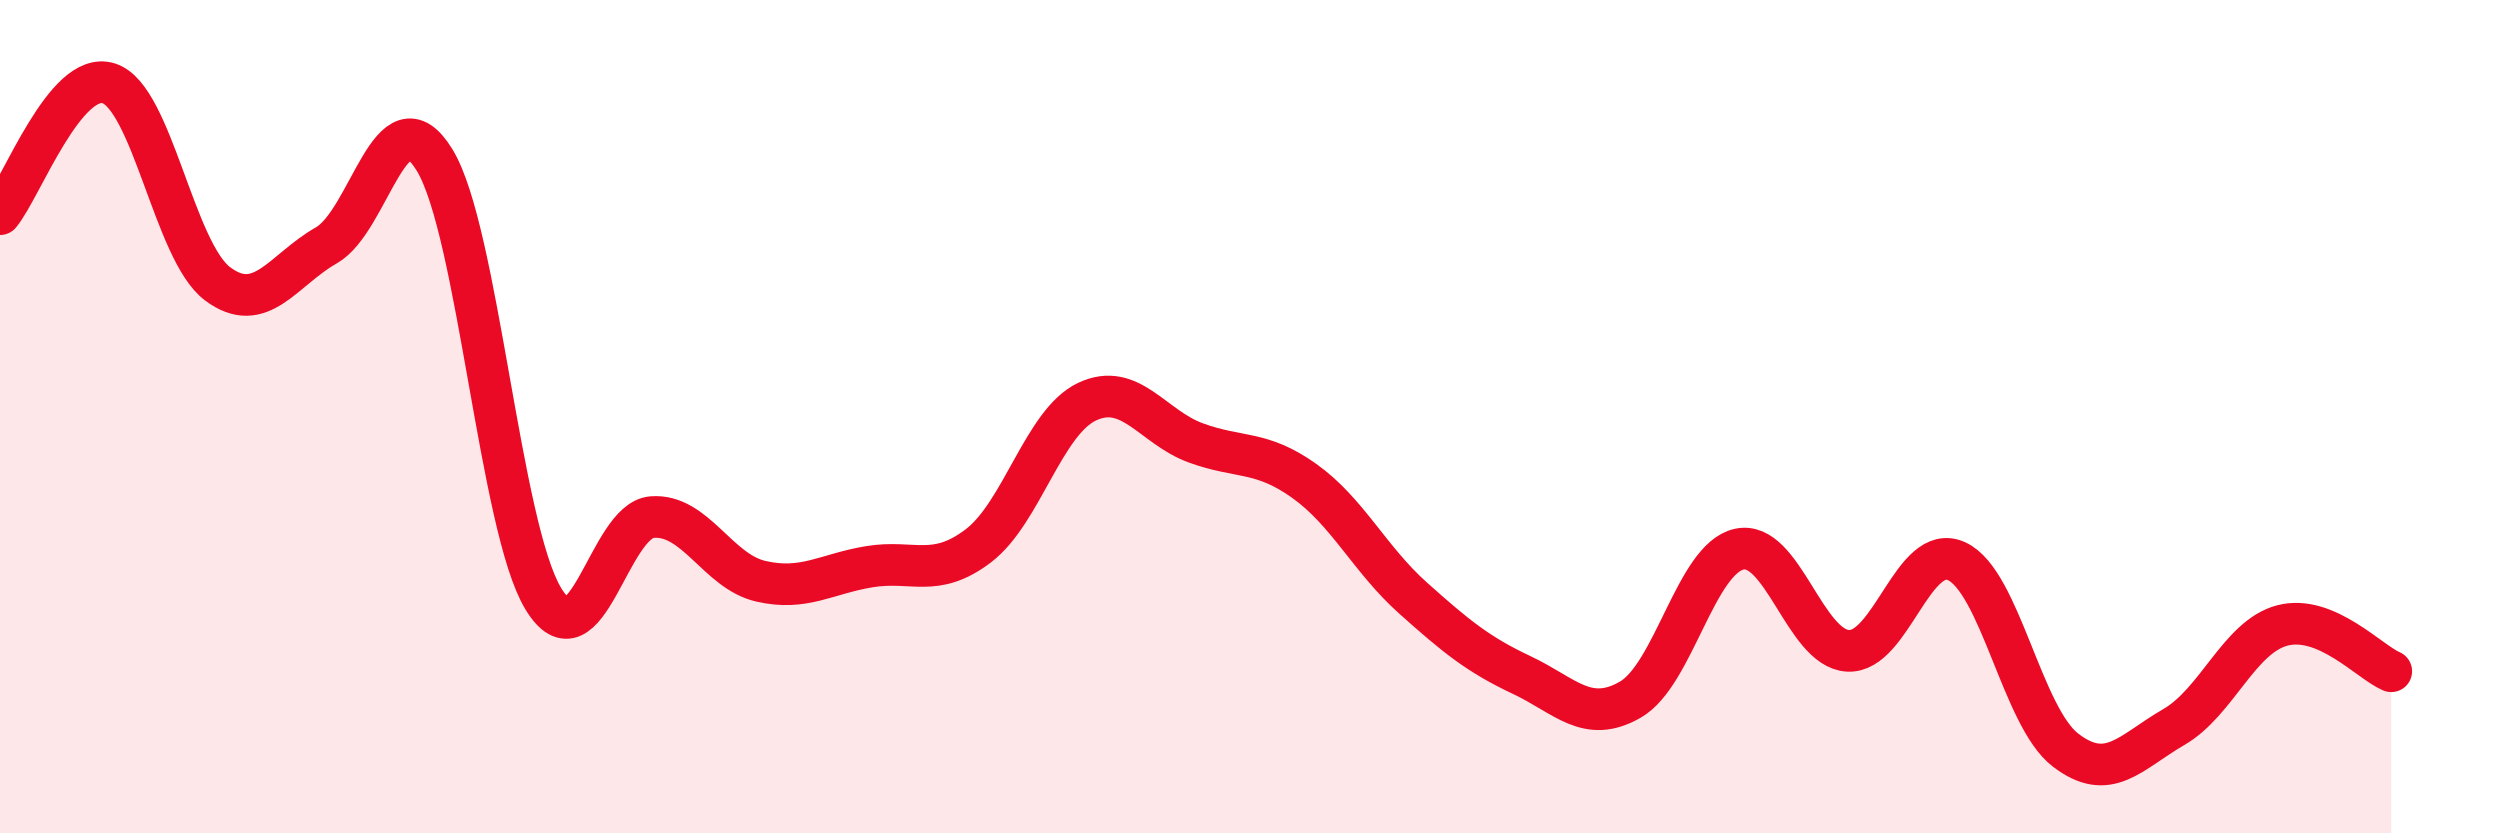
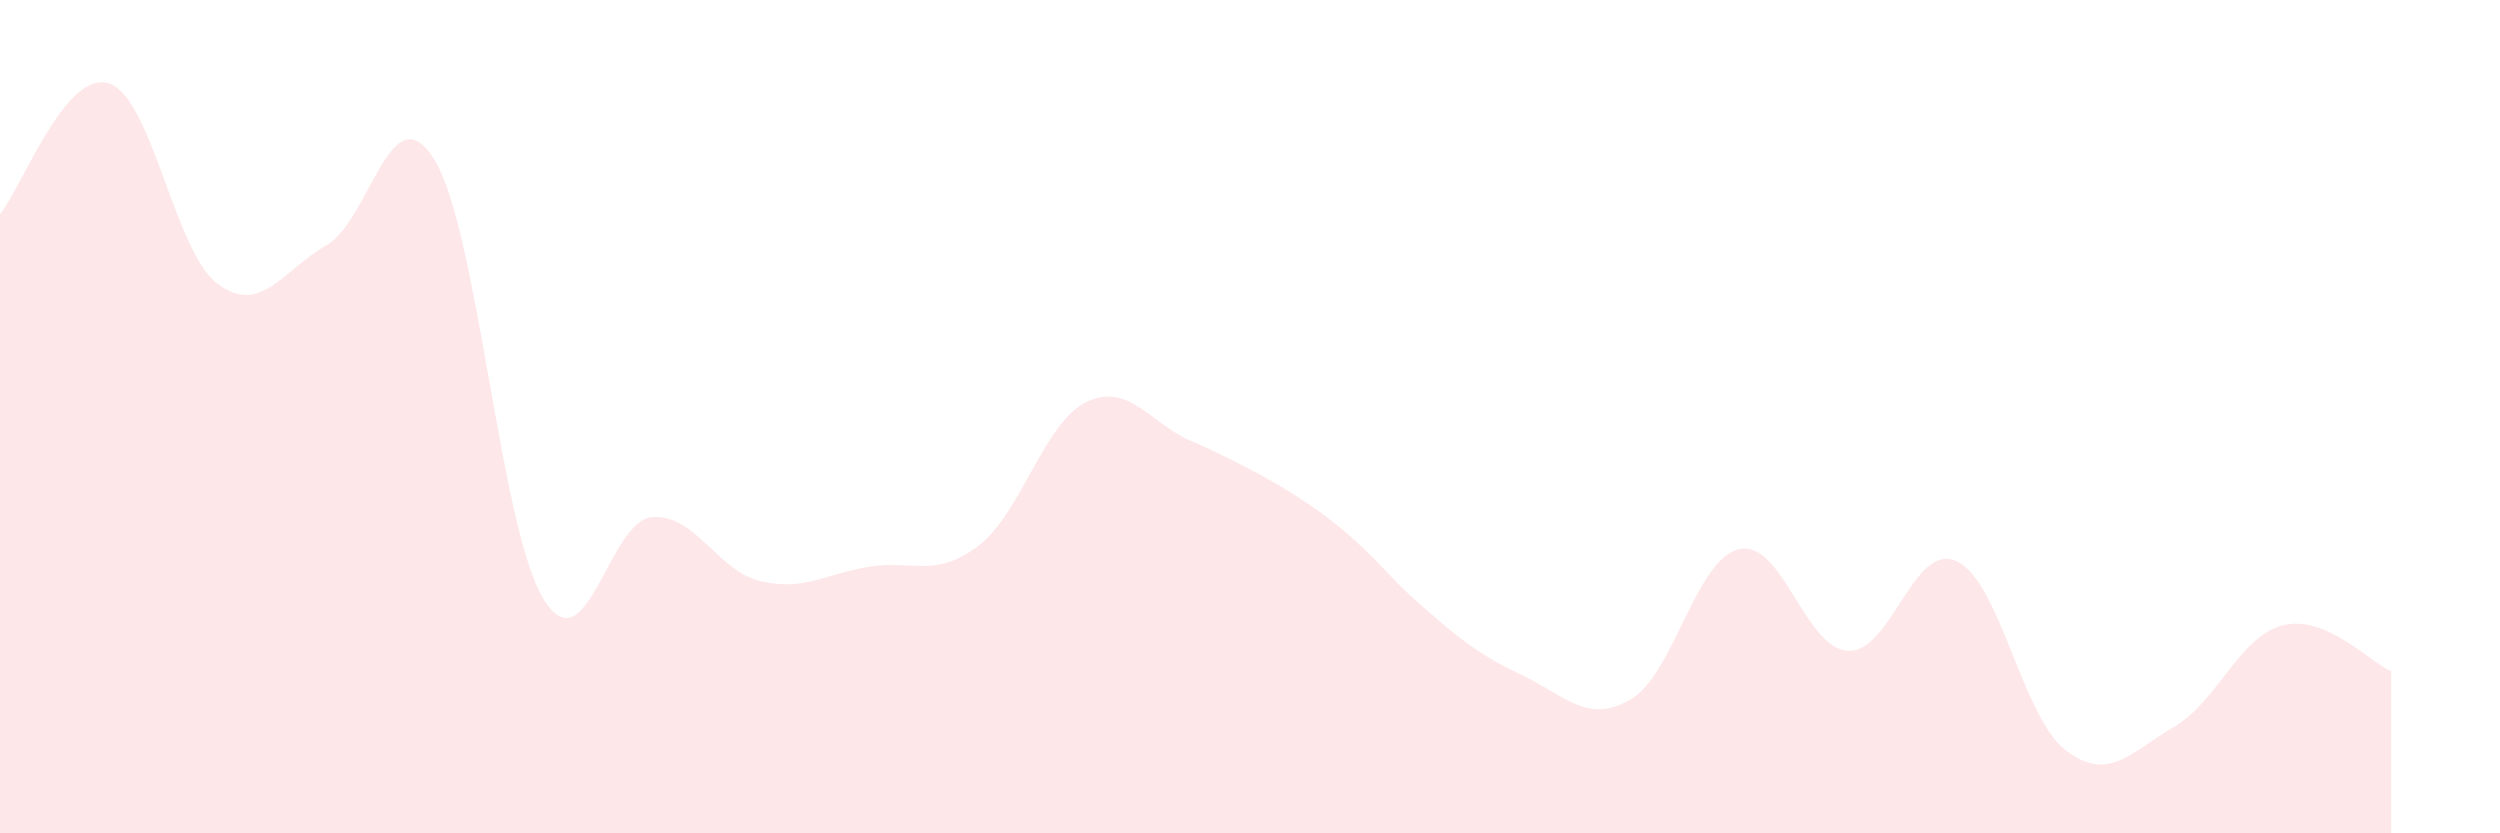
<svg xmlns="http://www.w3.org/2000/svg" width="60" height="20" viewBox="0 0 60 20">
-   <path d="M 0,5.14 C 0.52,4.51 1.57,1.67 2.61,2 C 3.65,2.33 4.18,6.03 5.22,6.81 C 6.26,7.59 6.79,6.48 7.83,5.89 C 8.87,5.3 9.39,2.14 10.43,3.84 C 11.47,5.54 12,12.66 13.04,14.37 C 14.08,16.08 14.61,12.49 15.65,12.41 C 16.69,12.33 17.22,13.71 18.26,13.95 C 19.3,14.19 19.83,13.77 20.87,13.6 C 21.91,13.43 22.44,13.89 23.48,13.1 C 24.52,12.31 25.05,10.13 26.09,9.64 C 27.13,9.15 27.66,10.25 28.7,10.63 C 29.74,11.01 30.26,10.8 31.3,11.54 C 32.34,12.28 32.87,13.42 33.91,14.35 C 34.95,15.28 35.48,15.71 36.52,16.2 C 37.56,16.69 38.09,17.39 39.13,16.79 C 40.17,16.19 40.7,13.41 41.74,13.18 C 42.78,12.95 43.31,15.56 44.35,15.62 C 45.39,15.68 45.92,12.99 46.96,13.47 C 48,13.95 48.53,17.2 49.57,18 C 50.61,18.8 51.13,18.05 52.17,17.45 C 53.21,16.85 53.74,15.28 54.78,15.01 C 55.82,14.74 56.87,15.89 57.39,16.11L57.39 20L0 20Z" fill="#EB0A25" opacity="0.1" stroke-linecap="round" stroke-linejoin="round" />
-   <path d="M 0,5.14 C 0.52,4.51 1.57,1.67 2.61,2 C 3.65,2.33 4.18,6.03 5.22,6.81 C 6.26,7.59 6.79,6.48 7.83,5.89 C 8.87,5.3 9.39,2.14 10.43,3.84 C 11.47,5.54 12,12.66 13.04,14.37 C 14.08,16.08 14.61,12.49 15.65,12.41 C 16.69,12.33 17.22,13.71 18.26,13.95 C 19.3,14.19 19.83,13.77 20.87,13.6 C 21.91,13.43 22.44,13.89 23.48,13.1 C 24.52,12.31 25.05,10.13 26.09,9.64 C 27.13,9.15 27.66,10.25 28.7,10.63 C 29.74,11.01 30.26,10.8 31.3,11.54 C 32.34,12.28 32.87,13.42 33.91,14.35 C 34.95,15.28 35.48,15.71 36.52,16.2 C 37.56,16.69 38.09,17.39 39.13,16.79 C 40.17,16.19 40.7,13.41 41.74,13.18 C 42.78,12.95 43.31,15.56 44.35,15.62 C 45.39,15.68 45.92,12.99 46.96,13.47 C 48,13.95 48.53,17.2 49.57,18 C 50.61,18.8 51.13,18.05 52.17,17.45 C 53.21,16.85 53.74,15.28 54.78,15.01 C 55.82,14.74 56.87,15.89 57.39,16.11" stroke="#EB0A25" stroke-width="1" fill="none" stroke-linecap="round" stroke-linejoin="round" />
+   <path d="M 0,5.14 C 0.52,4.51 1.57,1.67 2.61,2 C 3.65,2.33 4.18,6.03 5.22,6.81 C 6.26,7.59 6.79,6.48 7.83,5.89 C 8.87,5.3 9.39,2.14 10.43,3.84 C 11.47,5.54 12,12.66 13.04,14.37 C 14.08,16.08 14.61,12.49 15.65,12.41 C 16.69,12.33 17.22,13.71 18.26,13.95 C 19.3,14.19 19.83,13.77 20.87,13.6 C 21.91,13.43 22.44,13.89 23.48,13.1 C 24.52,12.31 25.05,10.13 26.09,9.64 C 27.13,9.15 27.66,10.25 28.7,10.63 C 32.34,12.28 32.87,13.42 33.91,14.35 C 34.95,15.28 35.48,15.71 36.52,16.2 C 37.56,16.69 38.09,17.39 39.13,16.79 C 40.17,16.19 40.7,13.41 41.74,13.18 C 42.78,12.95 43.31,15.56 44.35,15.62 C 45.39,15.68 45.92,12.99 46.96,13.47 C 48,13.95 48.53,17.2 49.57,18 C 50.61,18.8 51.13,18.05 52.17,17.45 C 53.21,16.85 53.74,15.28 54.78,15.01 C 55.82,14.74 56.87,15.89 57.39,16.11L57.39 20L0 20Z" fill="#EB0A25" opacity="0.1" stroke-linecap="round" stroke-linejoin="round" />
</svg>